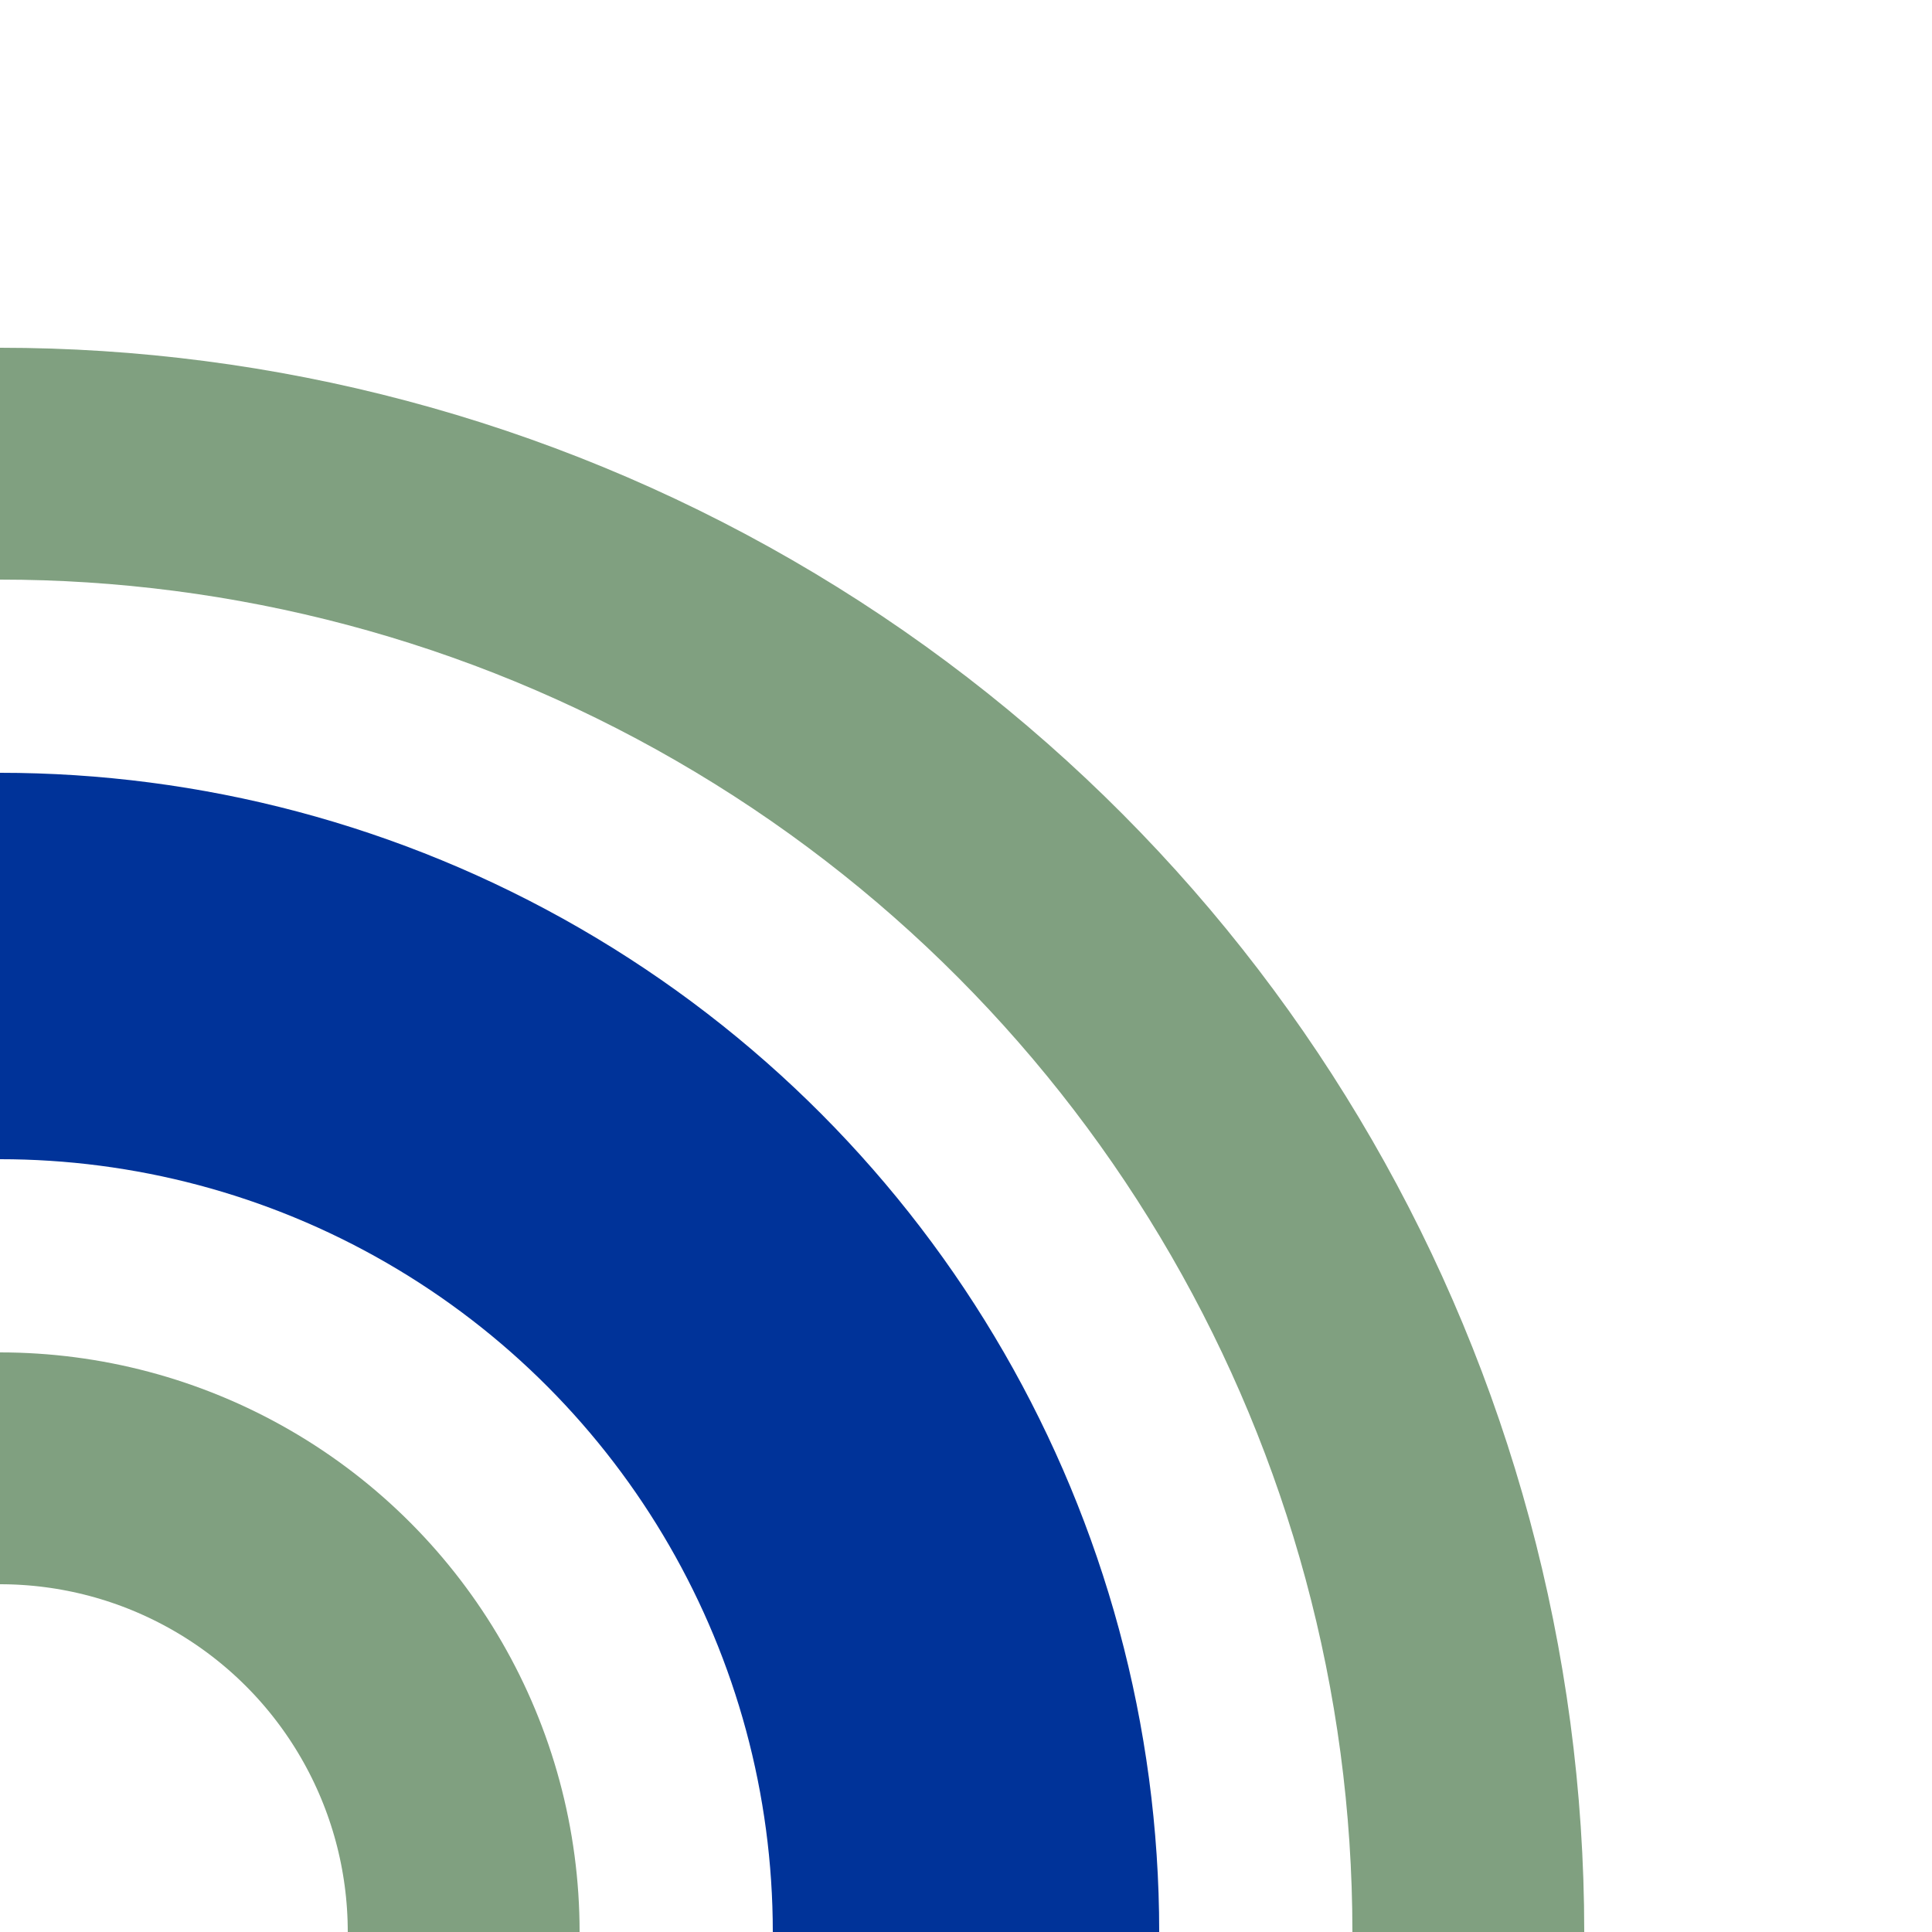
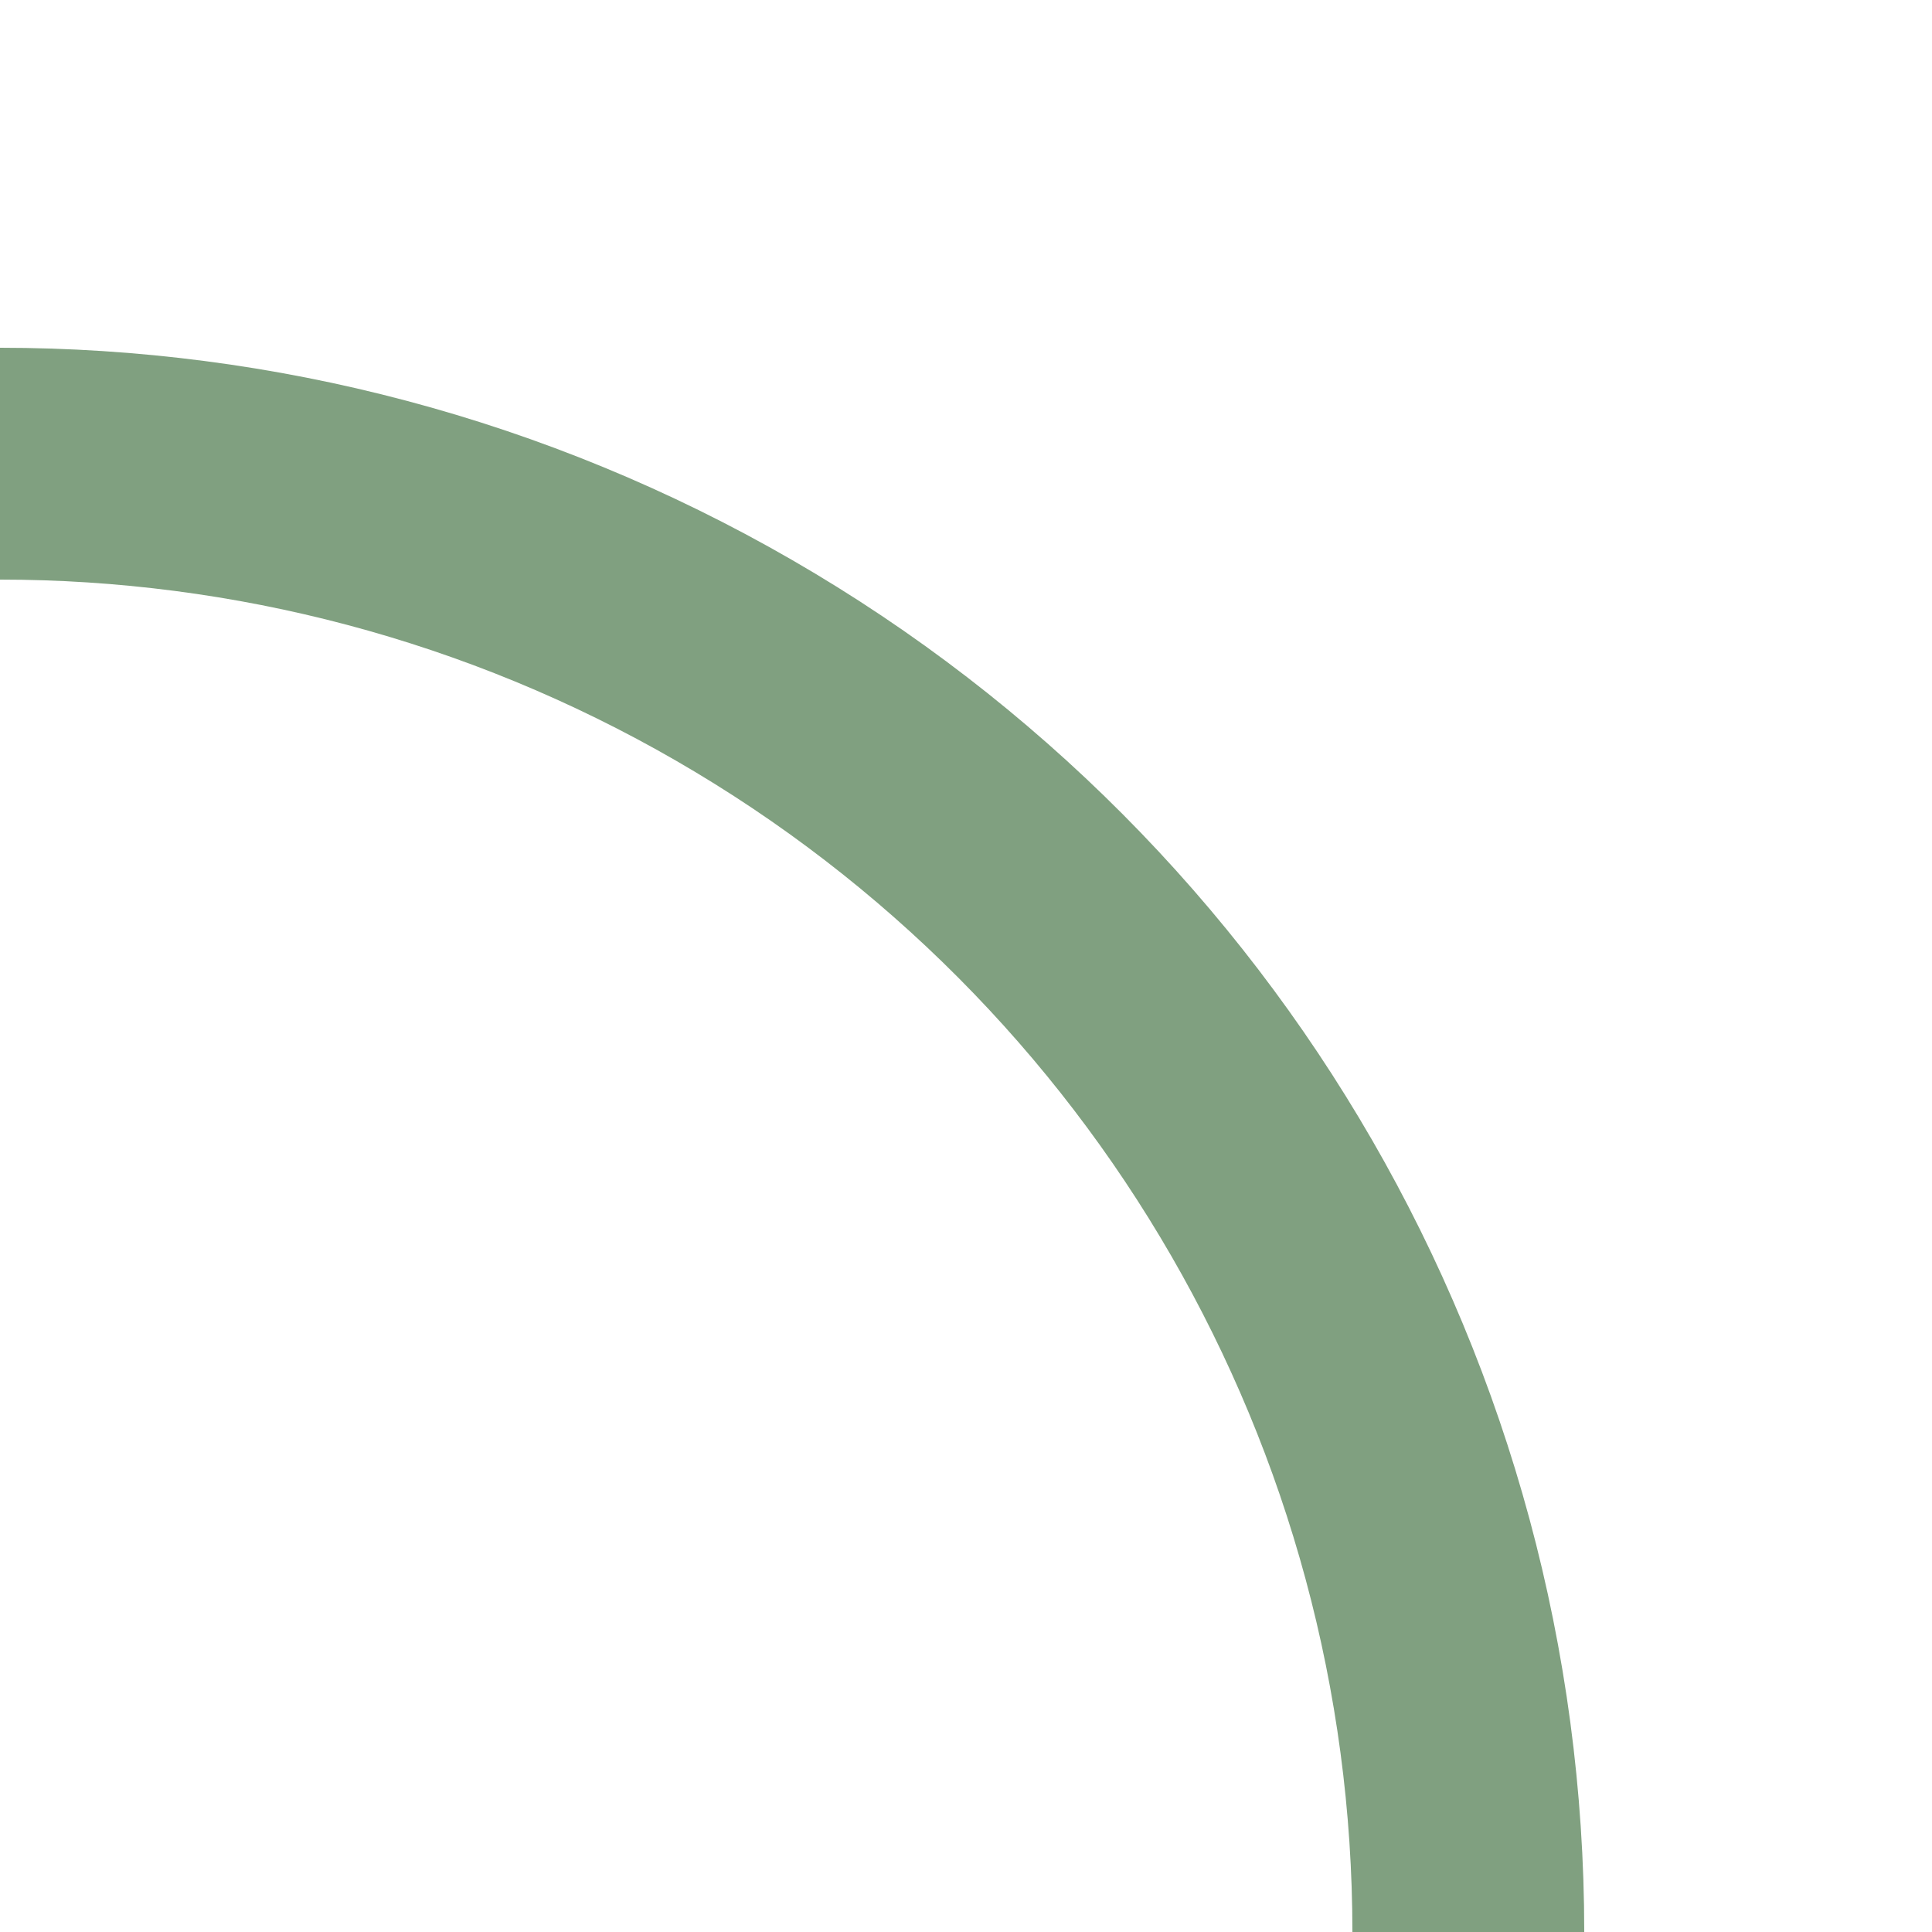
<svg xmlns="http://www.w3.org/2000/svg" width="500" height="500" viewBox="0 0 500 500">
  <title>uhSTRlg</title>
  <g stroke="none" fill="none">
-     <circle cx="0" cy="500" r="250" style="stroke:#003399;stroke-width:100px;" />
    <circle cx="0" cy="500" r="380" stroke="#80a080" stroke-width="60" />
-     <circle cx="0" cy="500" r="120" stroke="#80a080" stroke-width="60" />
  </g>
</svg>